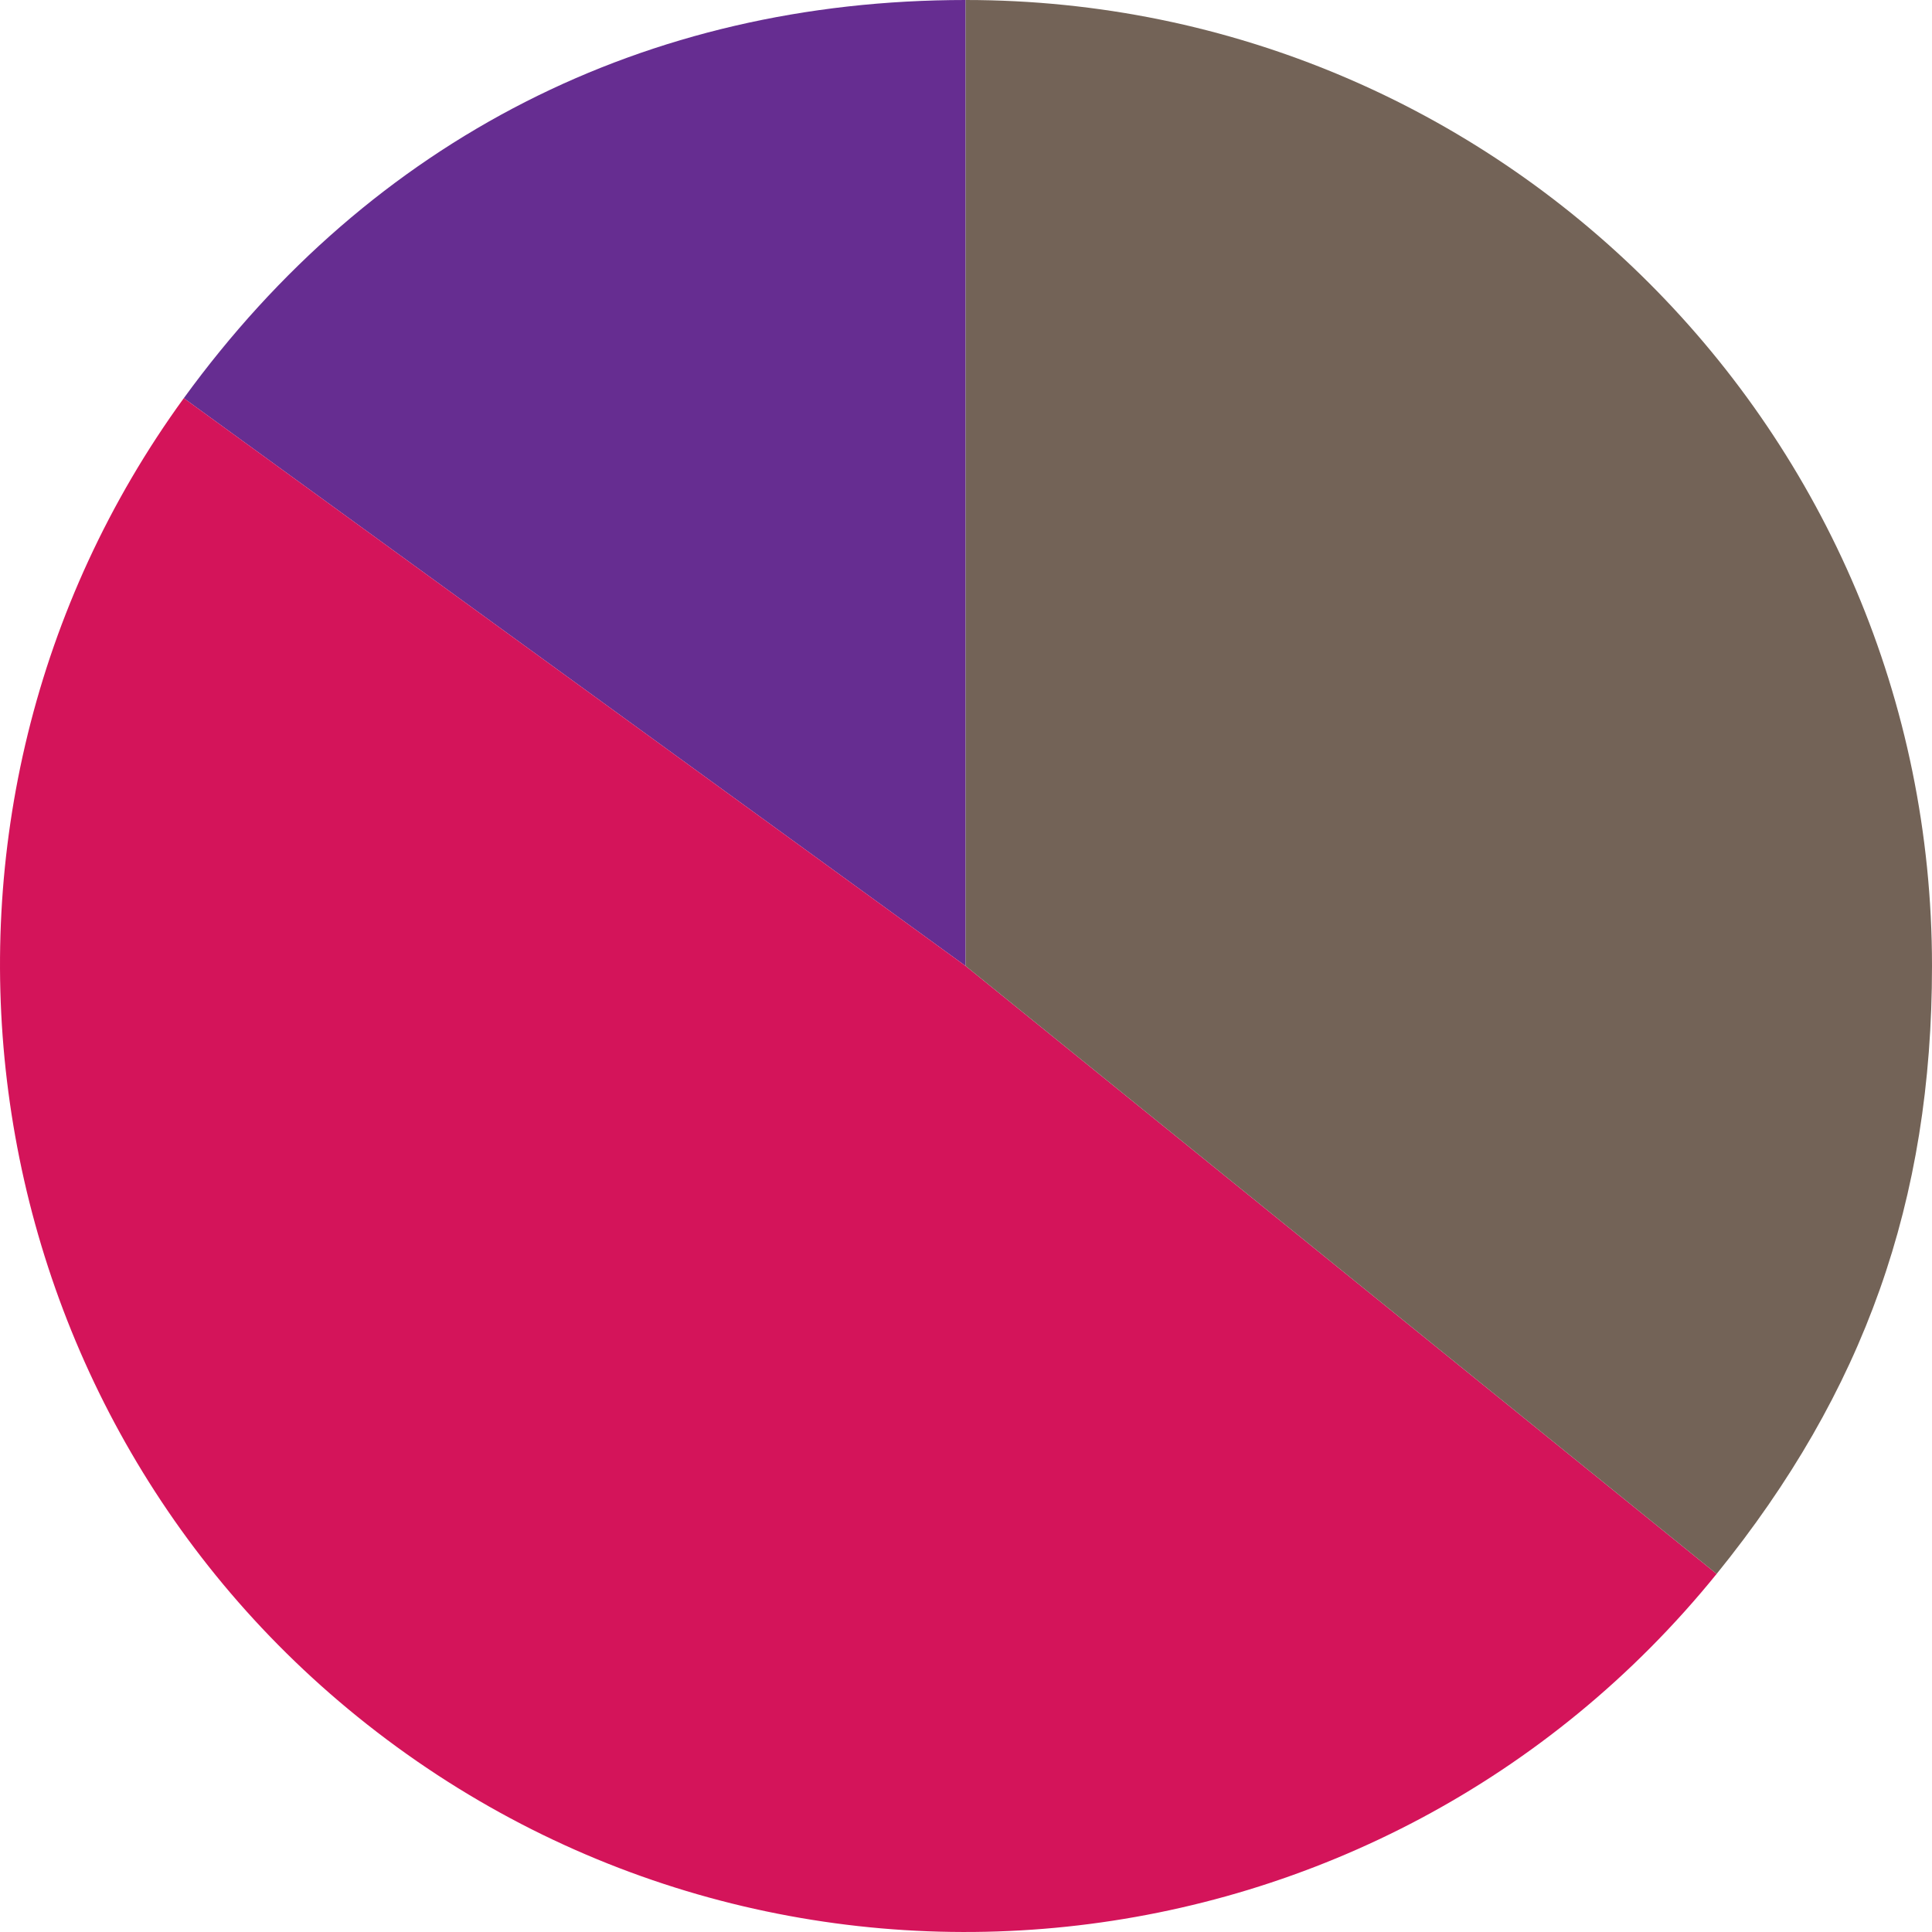
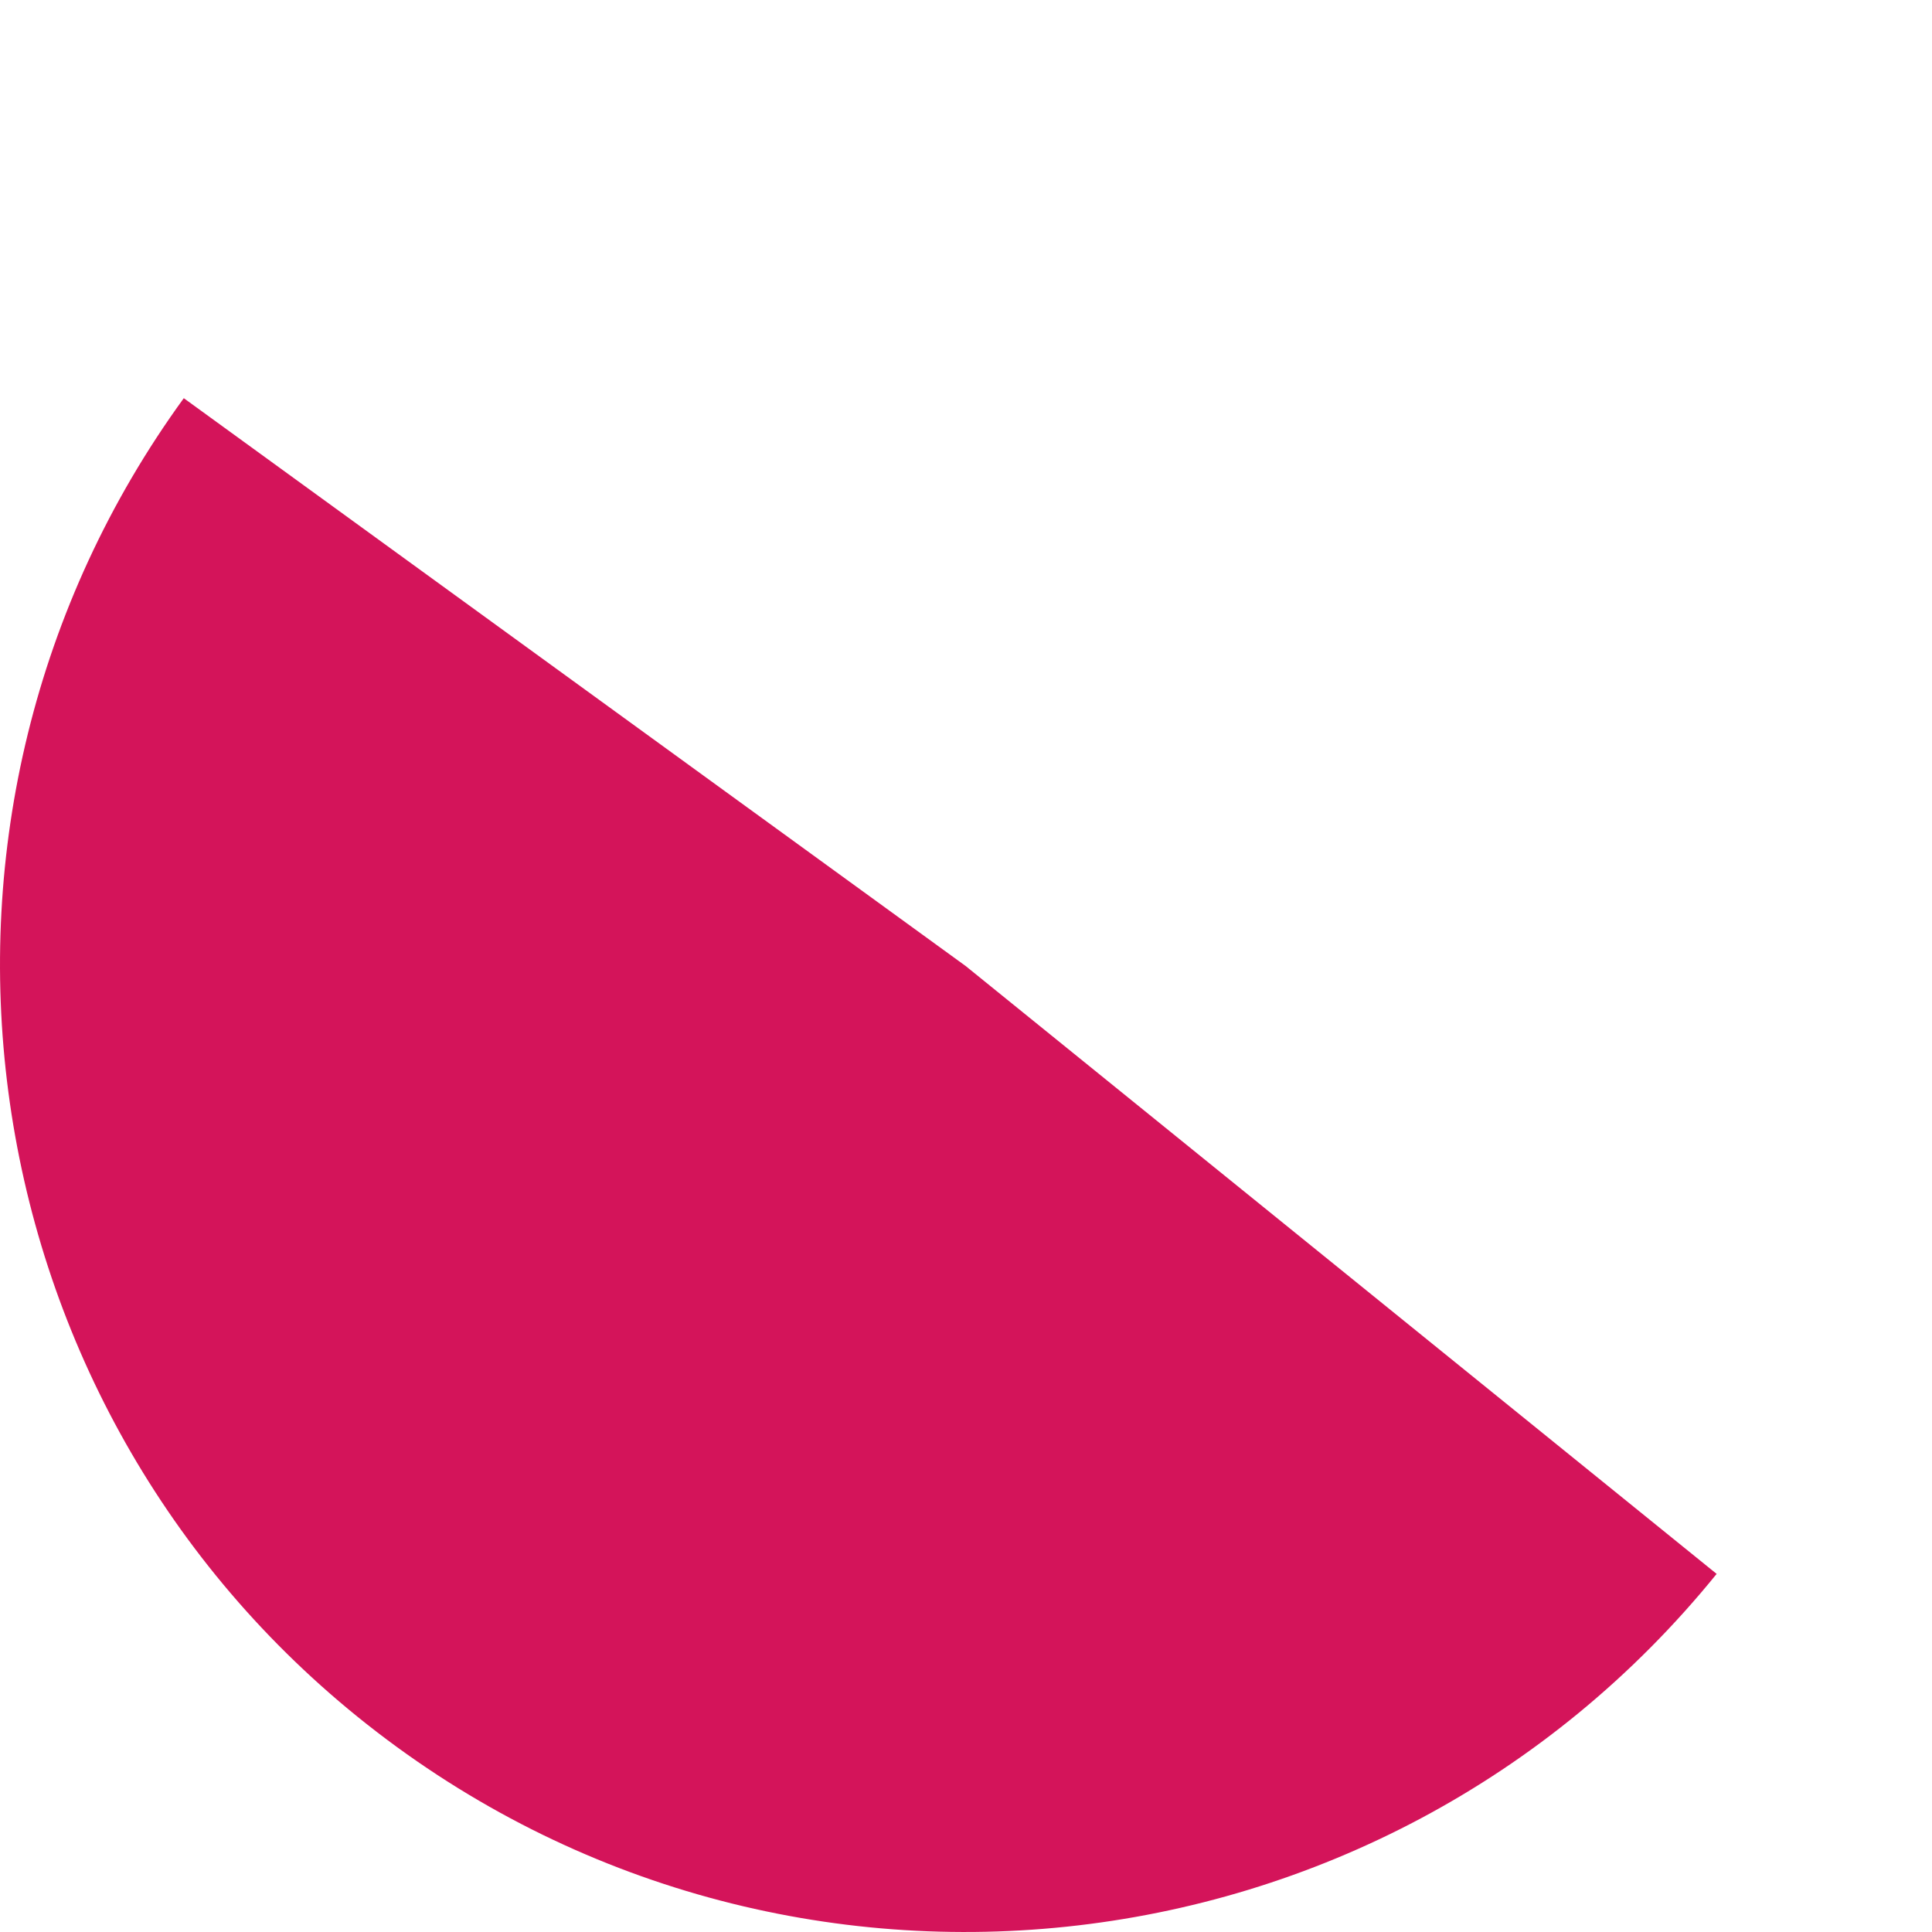
<svg xmlns="http://www.w3.org/2000/svg" version="1.1" id="레이어_1" x="0px" y="0px" viewBox="0 0 2000 2000" style="enable-background:new 0 0 2000 2000;" xml:space="preserve">
  <style type="text/css">
	.st0{fill:#662D91;}
	.st1{fill:#D4145A;}
	.st2{fill:#736357;}
</style>
  <g>
-     <path class="st0" d="M999.6,999.98L190.26,412.21C385.11,144.13,668.09,0,999.6,0V999.98z" />
    <path class="st1" d="M999.6,999.98l777.46,629.31c-347.7,429.2-977.65,495.38-1407.03,147.82   c-412.2-333.66-491.53-935.98-179.77-1364.91L999.6,999.98z" />
-     <path class="st2" d="M999.6,999.98V0C1552.1,0,2000,447.71,2000,999.98c0,243-69.95,440.46-222.94,629.31L999.6,999.98z" />
  </g>
</svg>